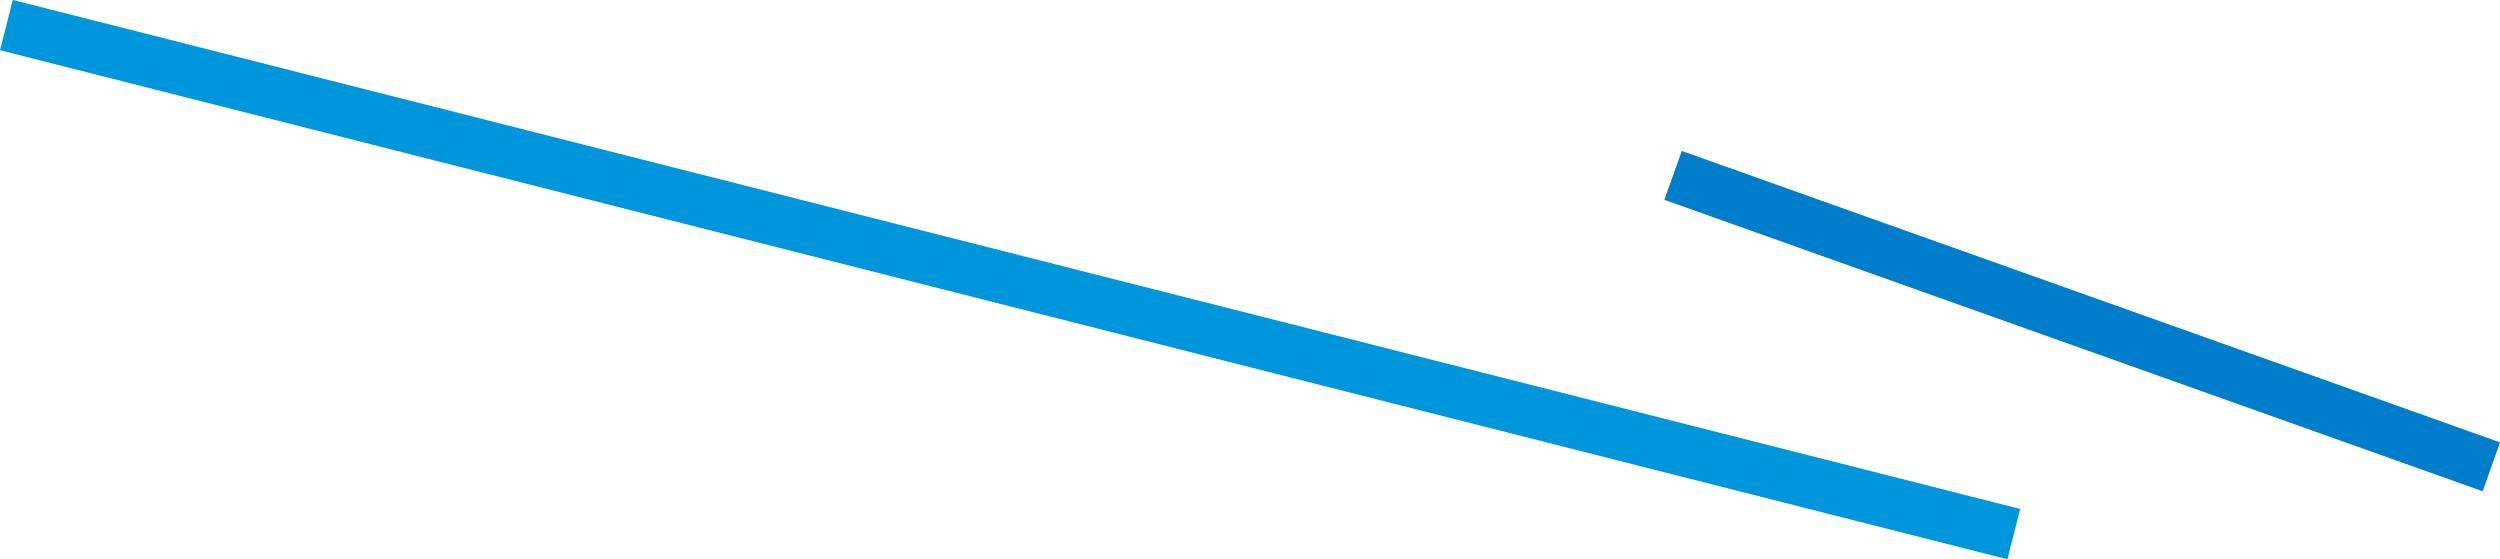
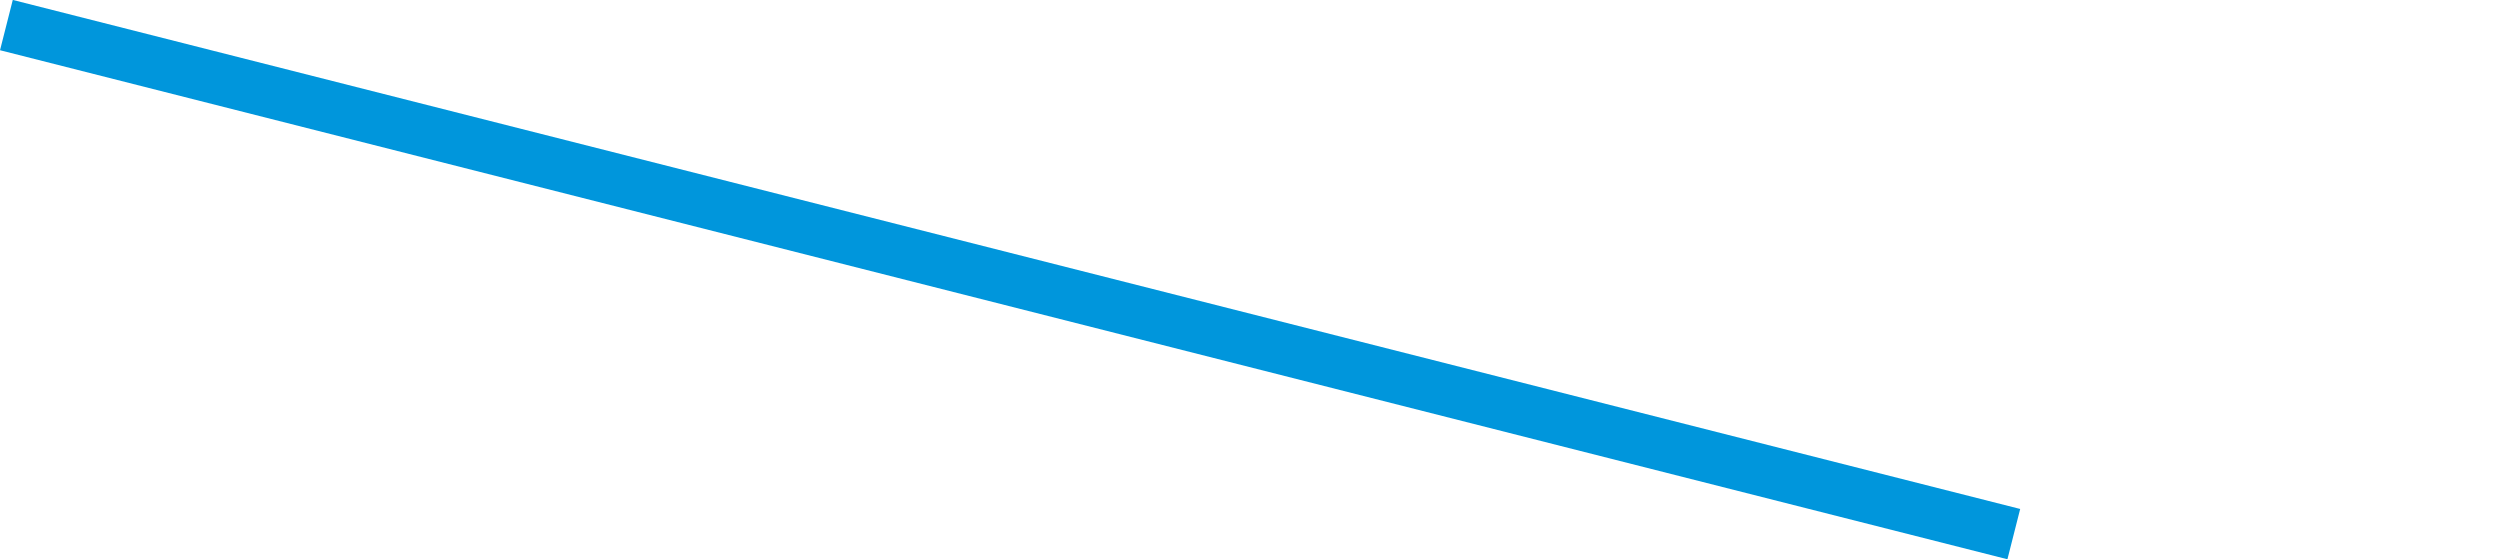
<svg xmlns="http://www.w3.org/2000/svg" id="_レイヤー_1" viewBox="0 0 144.54 32.33">
  <defs>
    <style>.cls-1{stroke:#0096dc;}.cls-1,.cls-2{fill:none;stroke-miterlimit:10;stroke-width:3px;}.cls-2{stroke:#007ecc;}</style>
  </defs>
-   <line class="cls-2" x1="144.04" y1="26.99" x2="96.73" y2="10.14" />
  <line class="cls-1" x1="116.43" y1="30.88" x2=".37" y2="1.45" />
</svg>